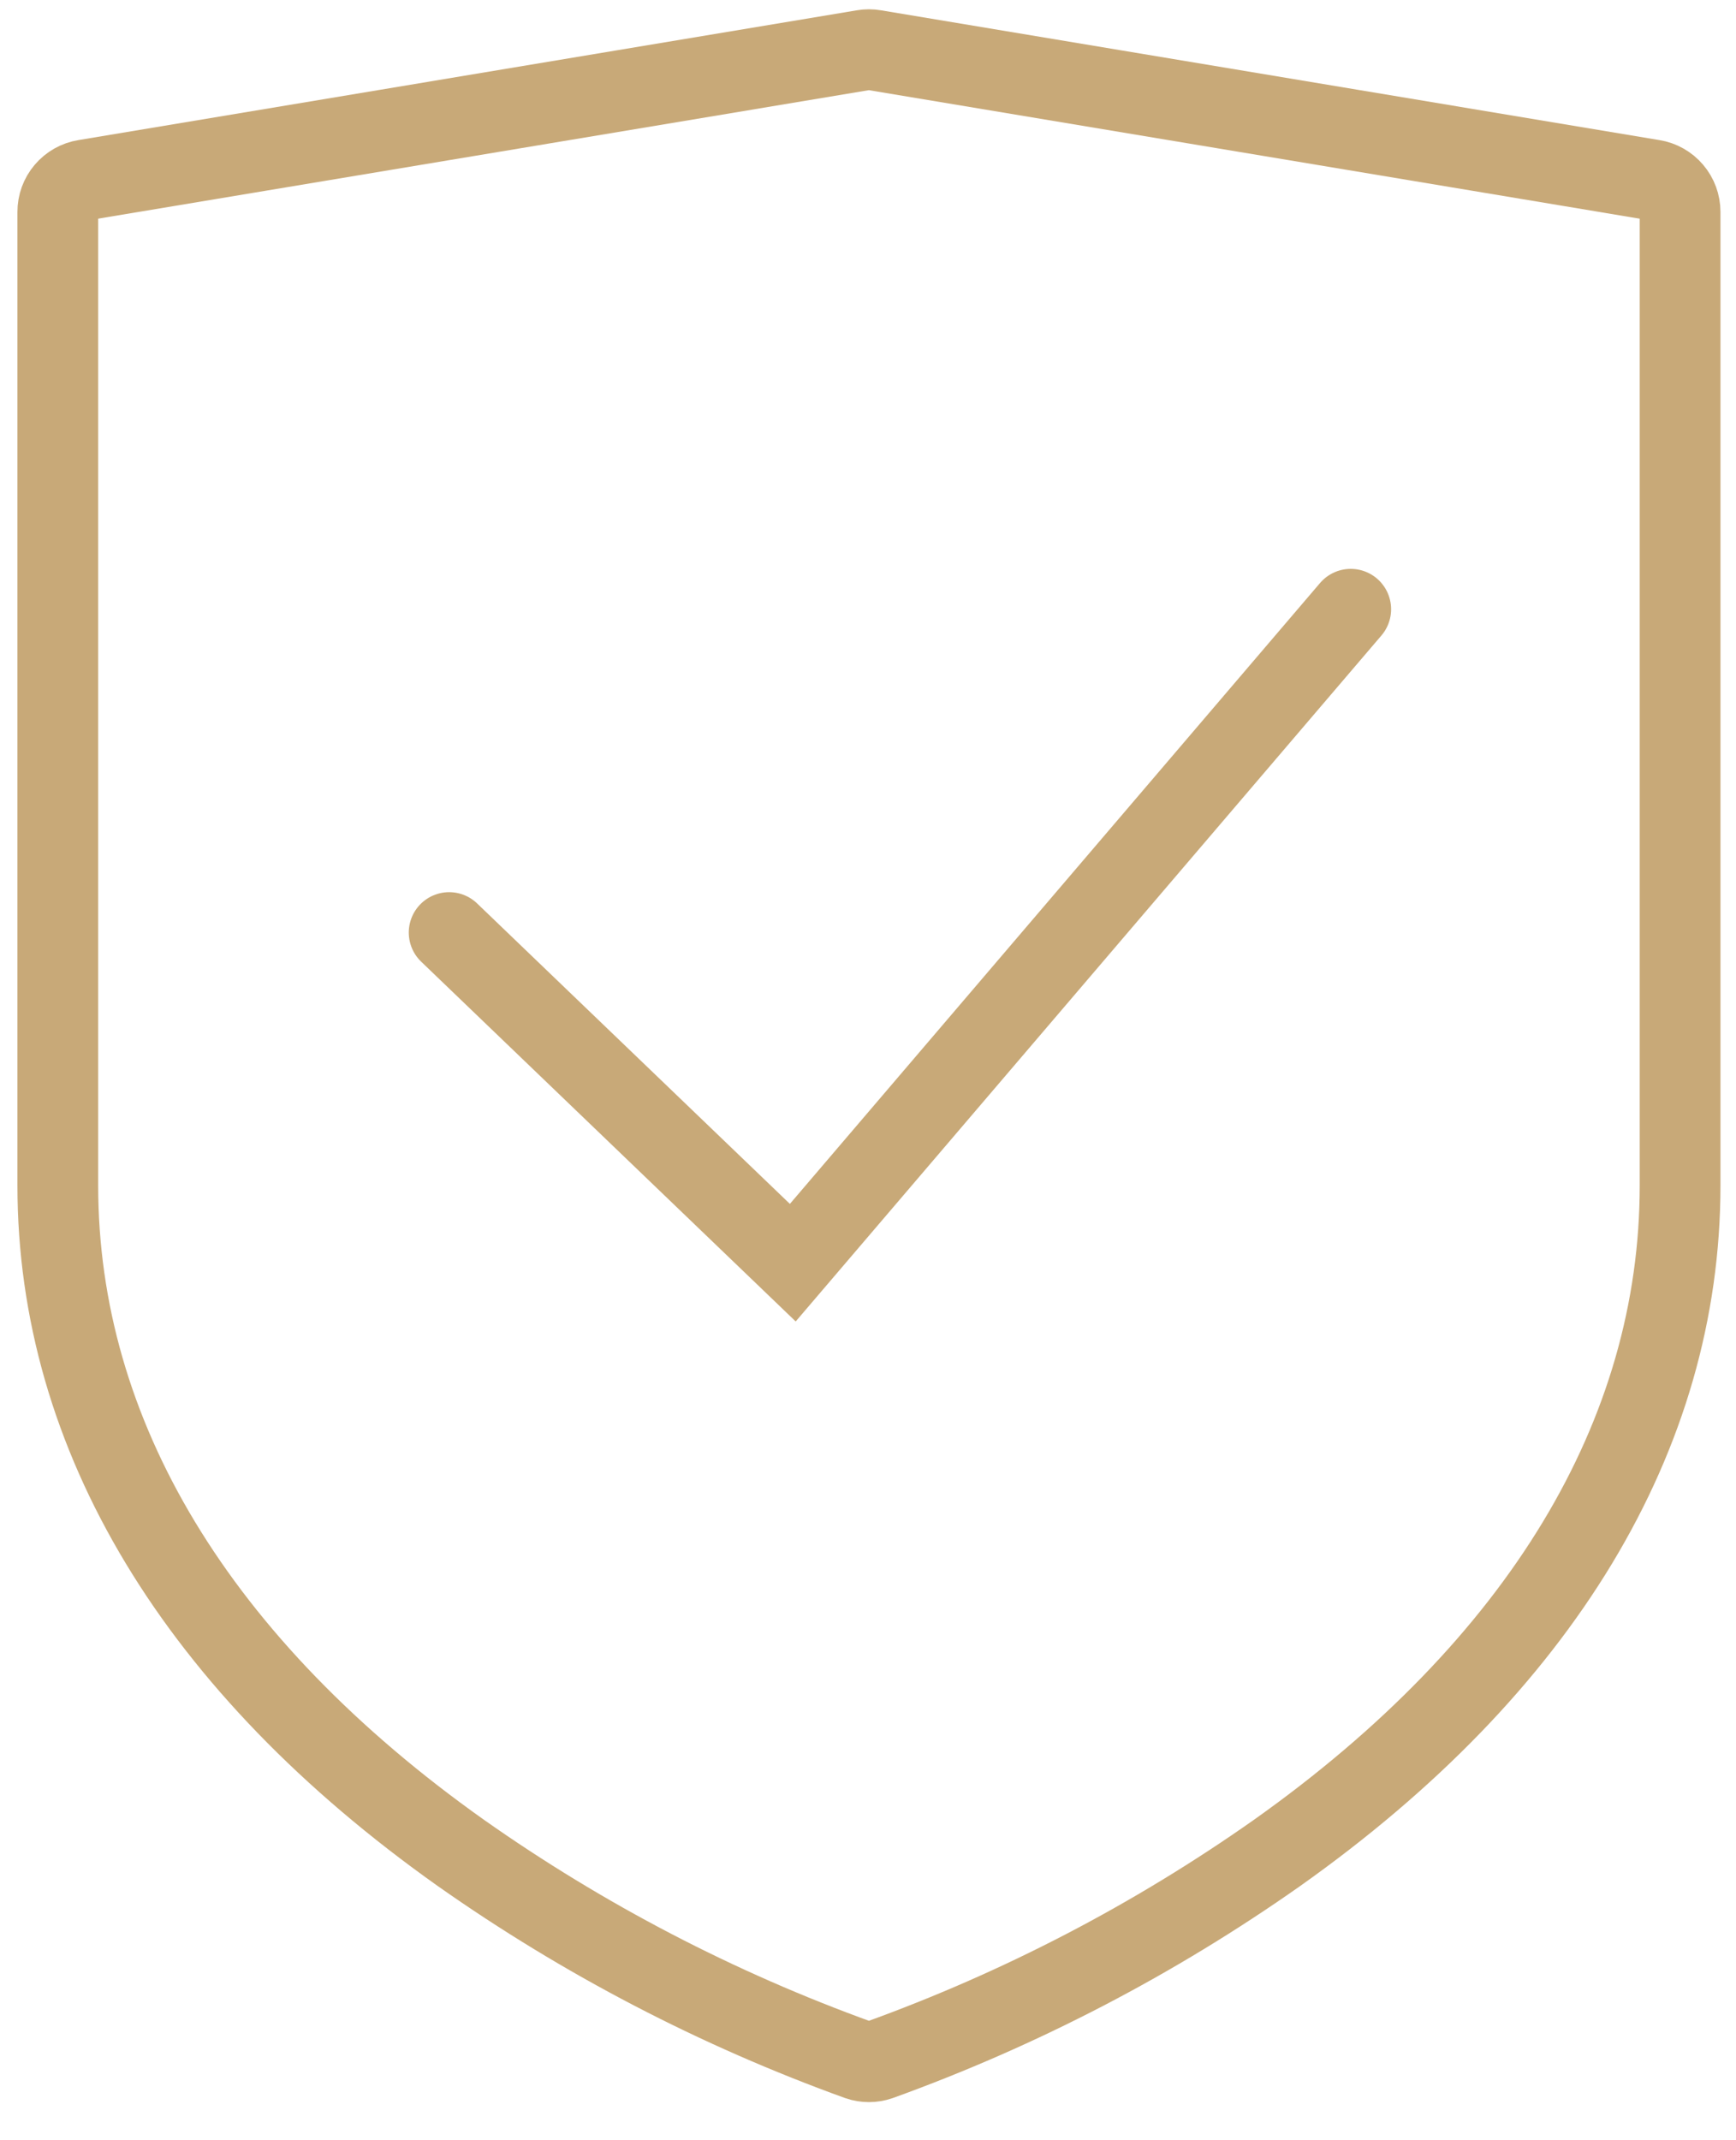
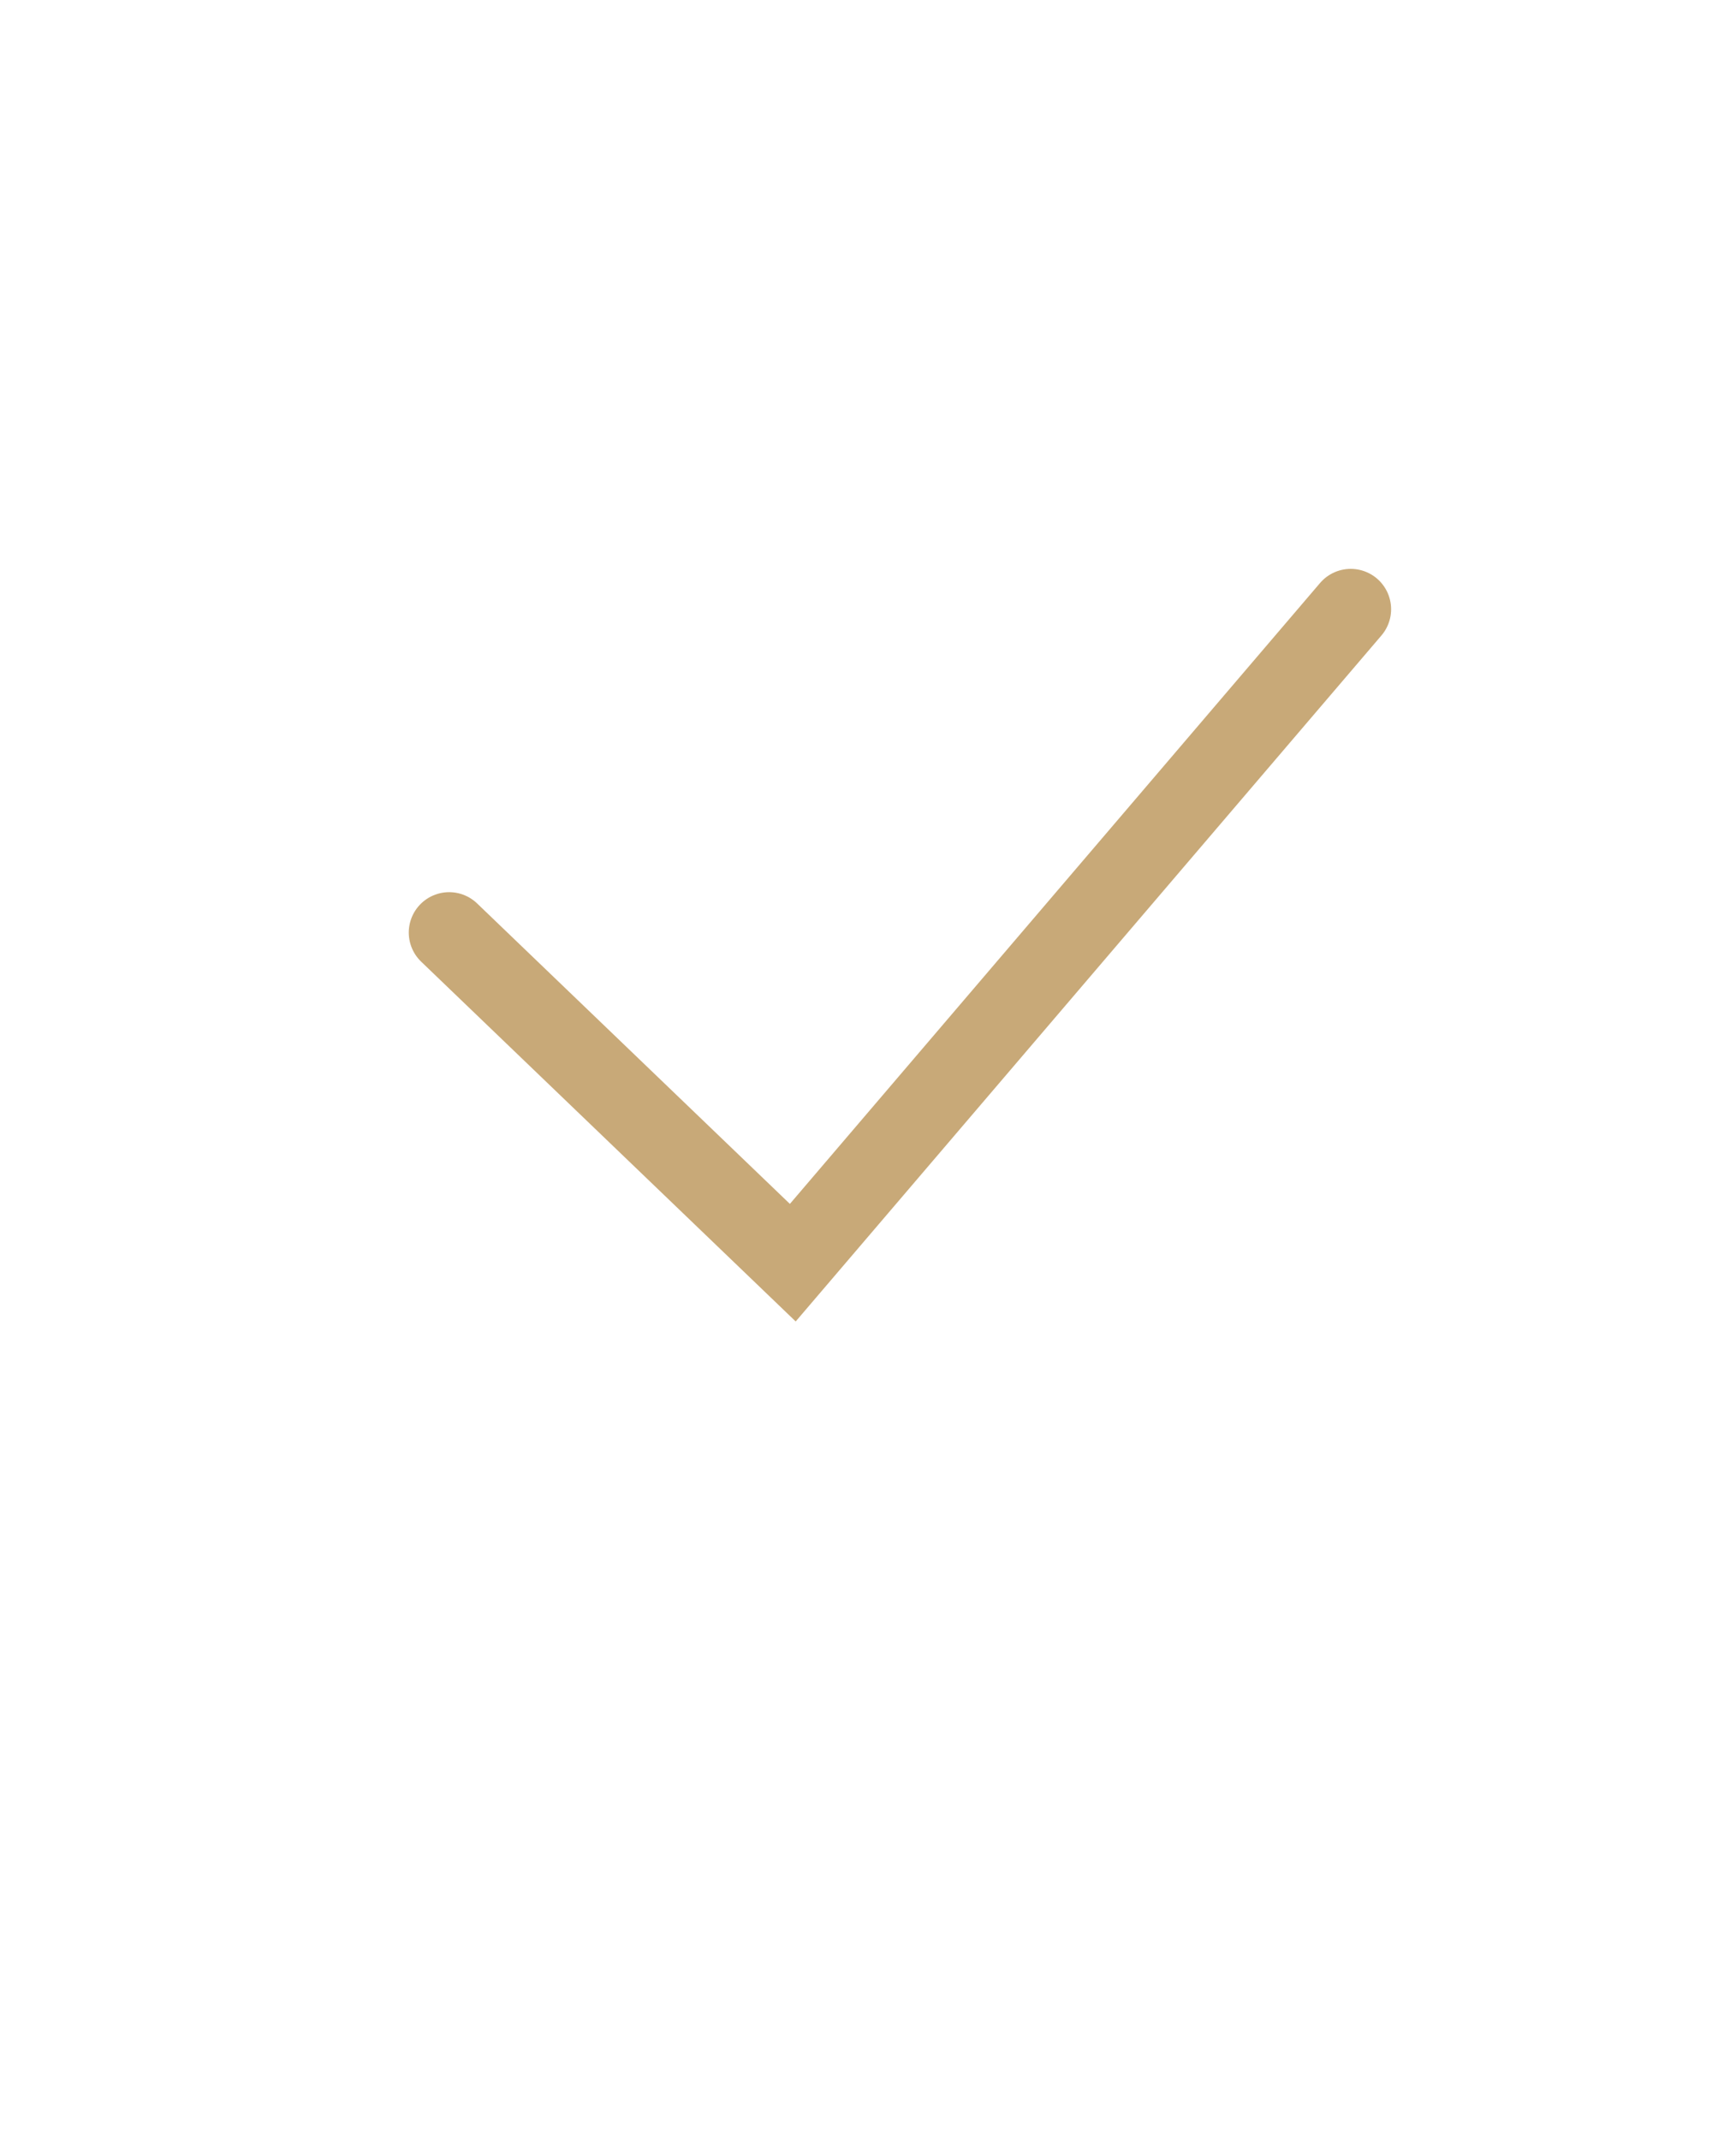
<svg xmlns="http://www.w3.org/2000/svg" width="43" height="53" viewBox="0 0 43 53" fill="none">
-   <path d="M40.942 4.456L21.654 1.241C21.566 1.226 21.477 1.226 21.39 1.241L2.104 4.456C1.916 4.486 1.745 4.583 1.622 4.728C1.498 4.873 1.431 5.058 1.432 5.248V29.357C1.432 35.545 4.888 41.257 11.415 45.884C14.456 48.025 17.77 49.75 21.269 51.013C21.433 51.069 21.612 51.069 21.777 51.013C25.276 49.75 28.59 48.025 31.632 45.884C38.159 41.258 41.615 35.545 41.615 29.357V5.248C41.615 5.057 41.548 4.873 41.424 4.728C41.301 4.583 41.13 4.486 40.942 4.456Z" stroke="#C8A978" stroke-width="2" />
  <path d="M11.125 23.093L19.637 31.268L33.457 15.087" stroke="#C8A978" stroke-width="2" stroke-linecap="round" />
</svg>